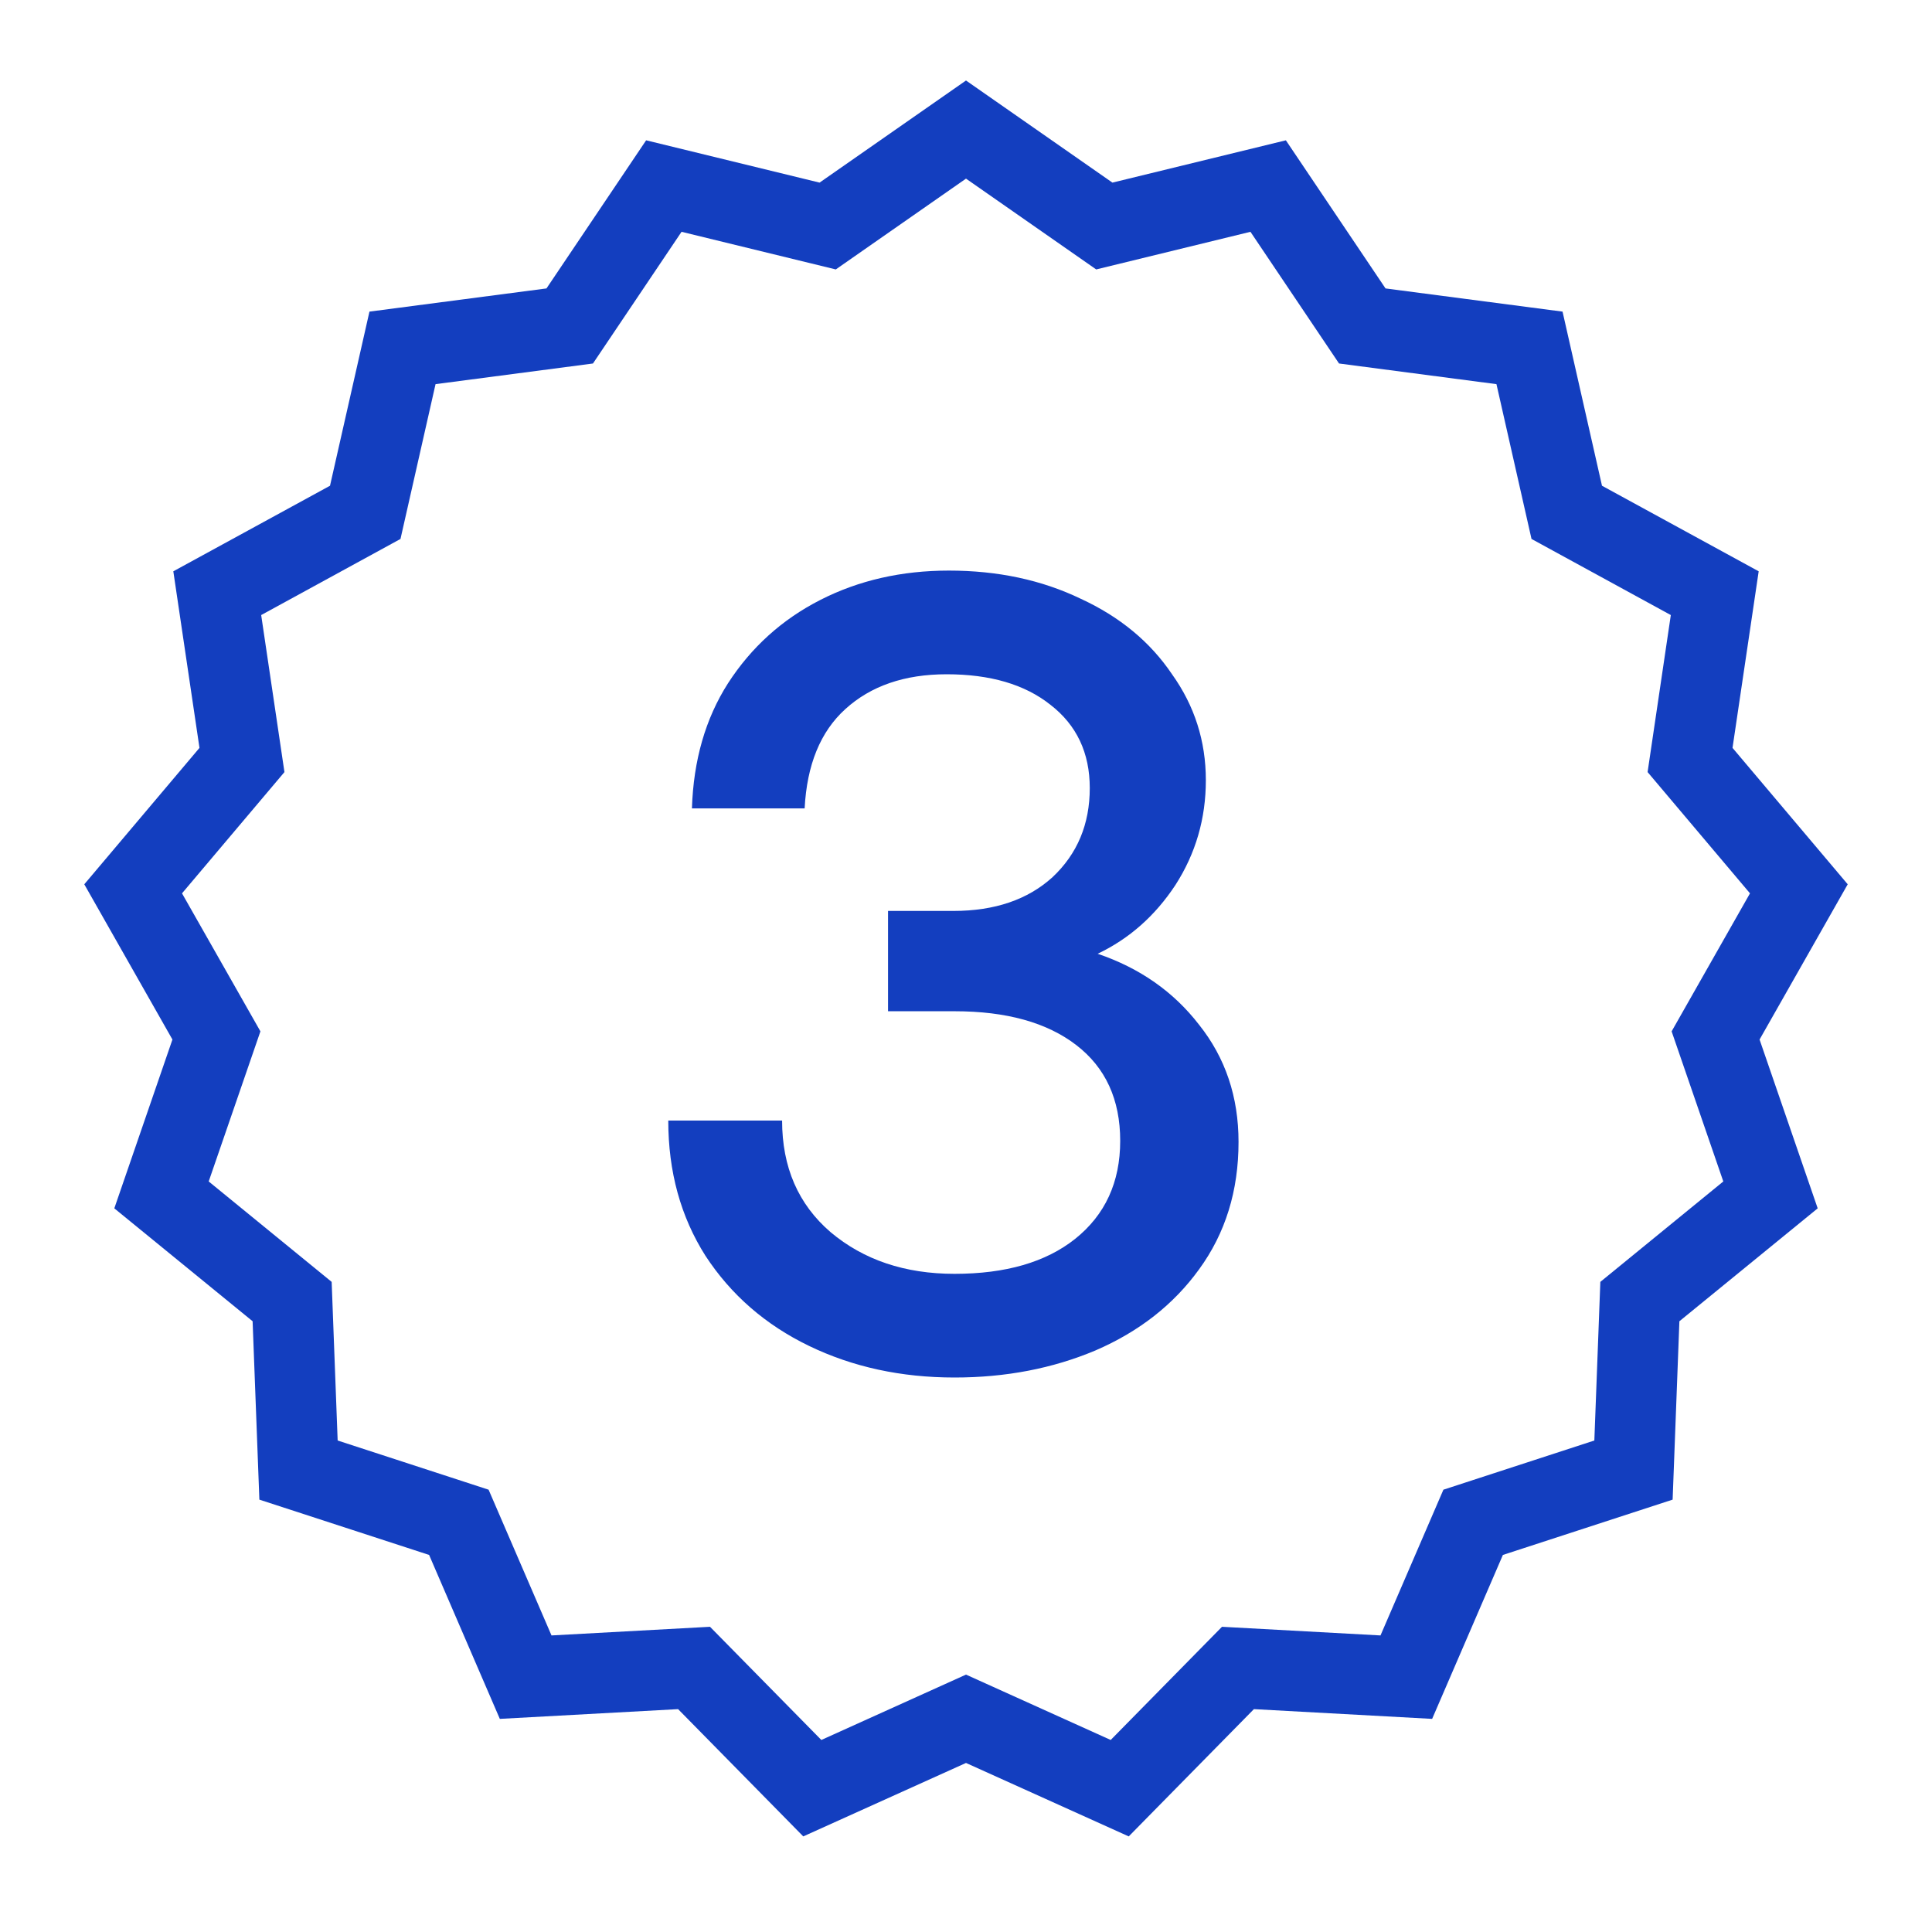
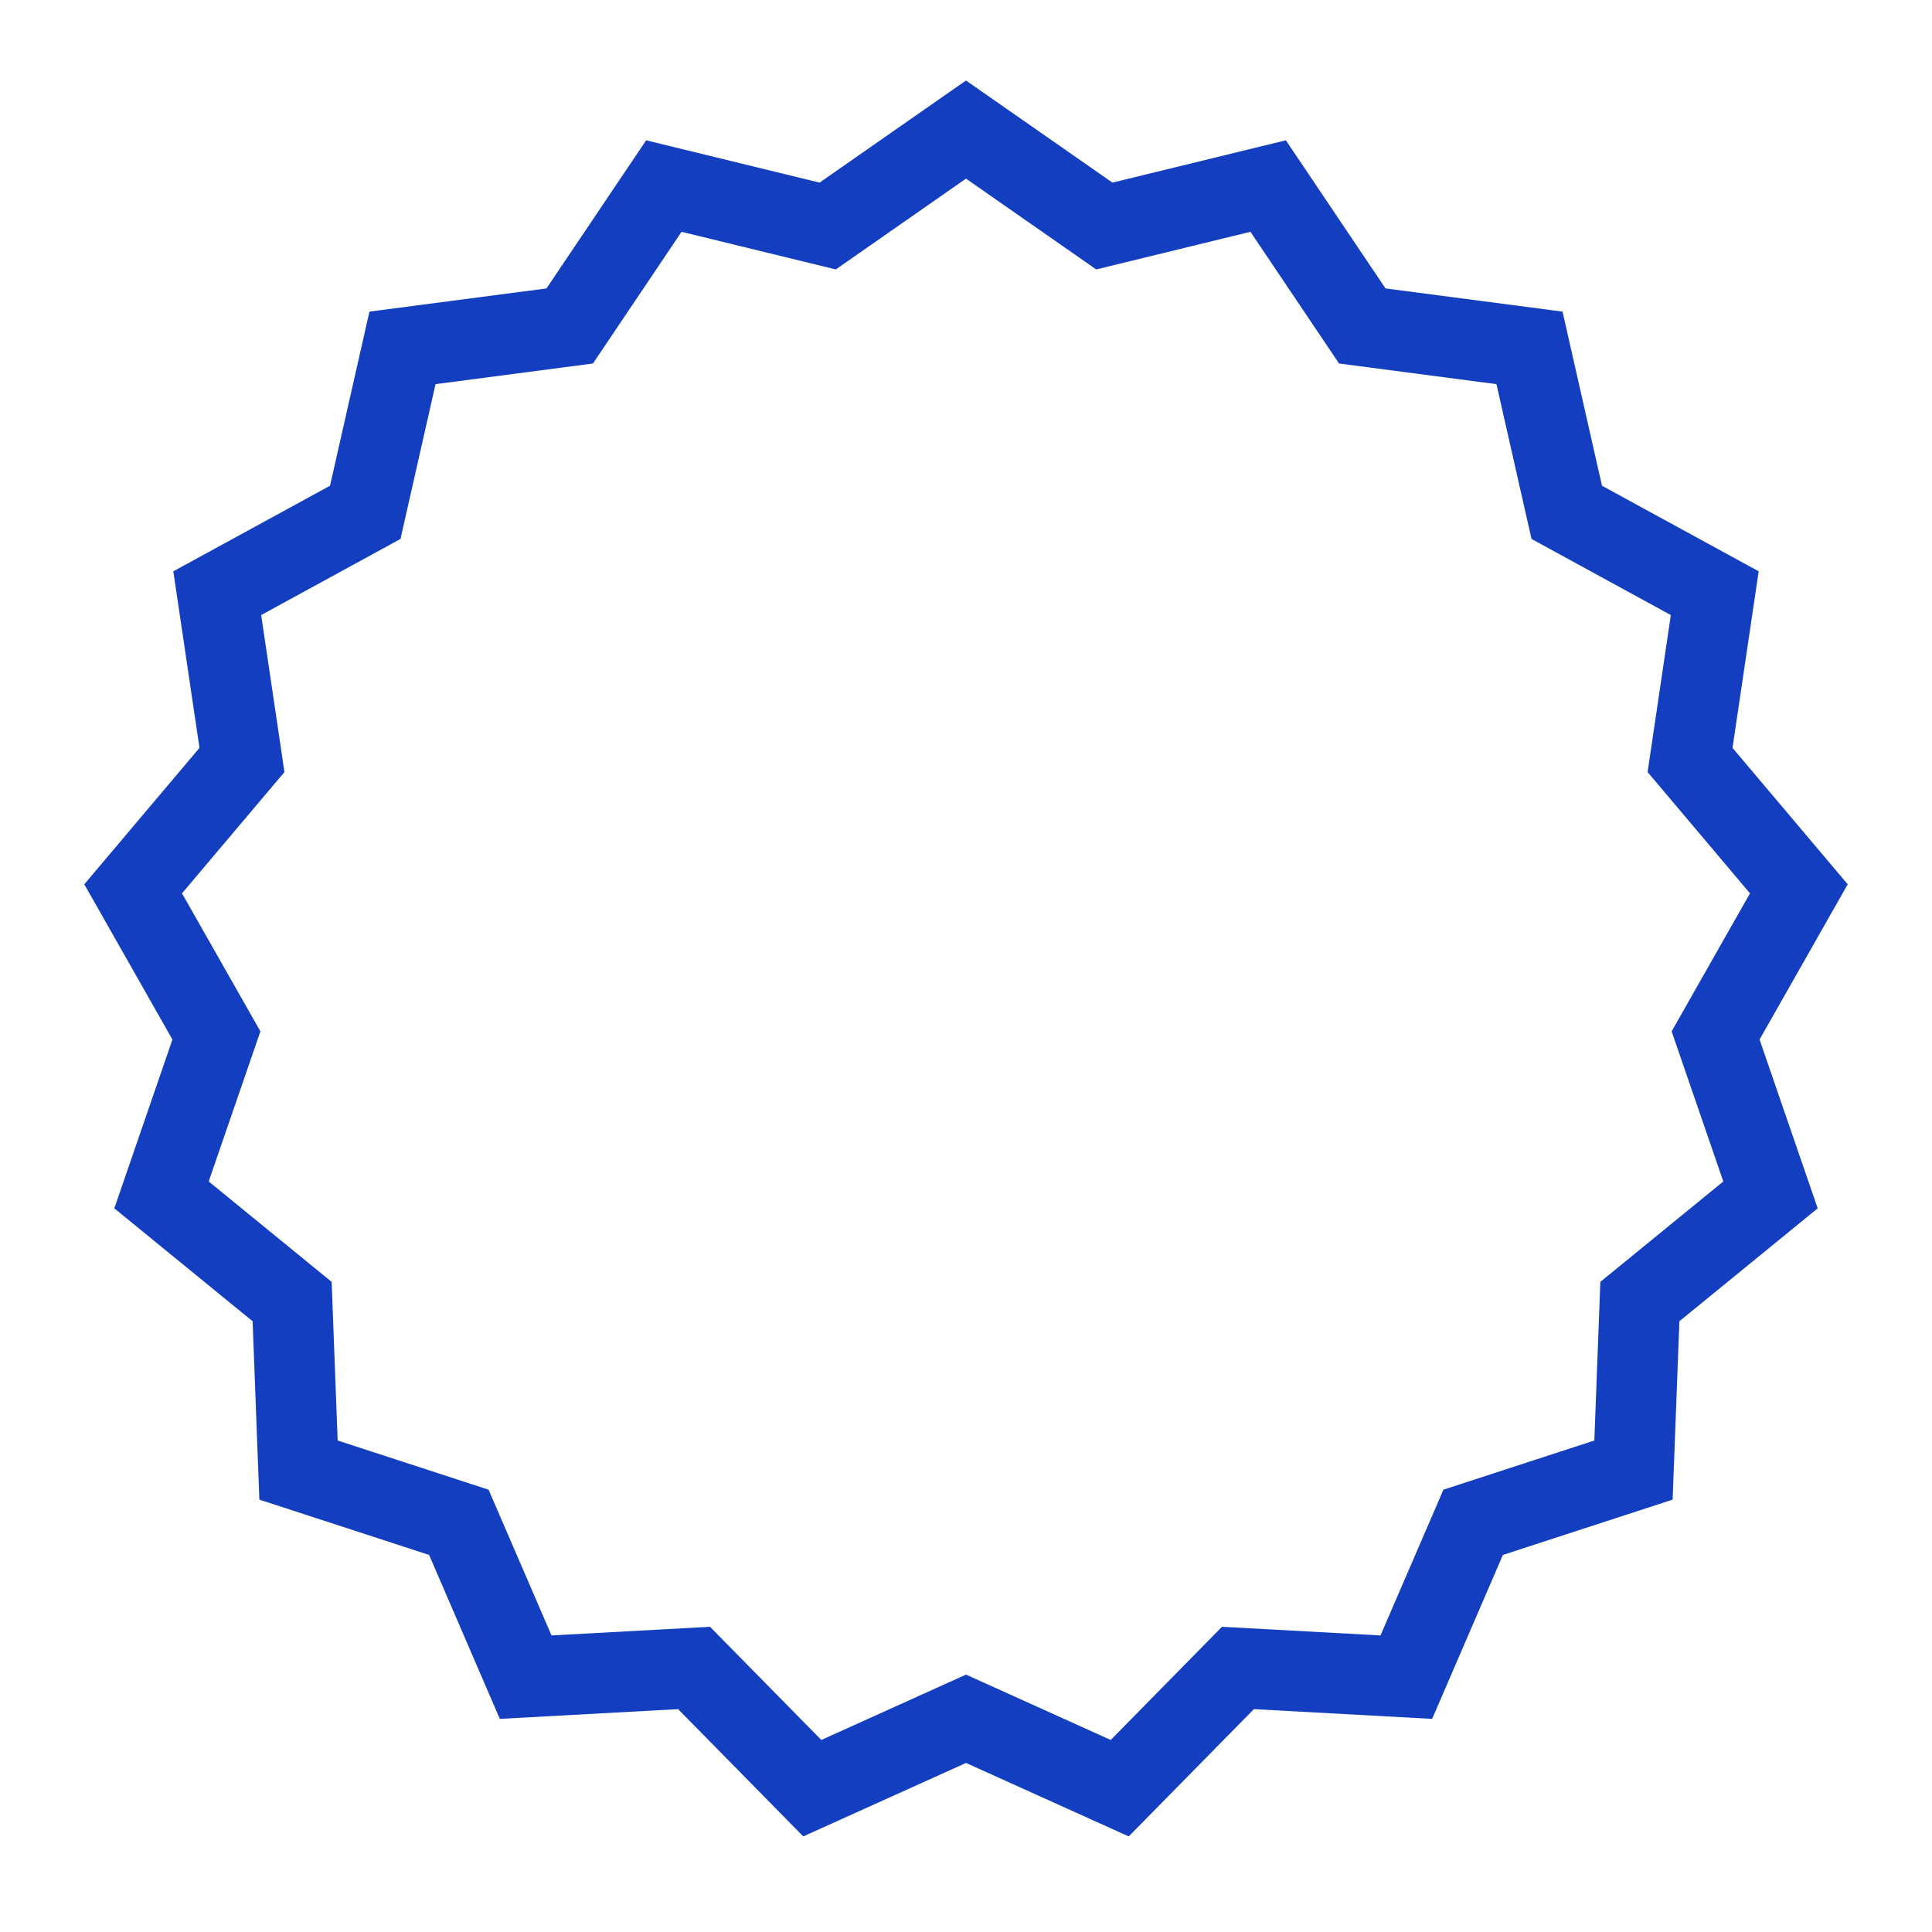
<svg xmlns="http://www.w3.org/2000/svg" width="48px" height="48px" viewBox="0 0 48 48" fill="none">
  <path fill-rule="evenodd" clip-rule="evenodd" d="M27.638 4.537L24 2L20.362 4.537L16.053 3.486L13.577 7.166L9.179 7.742L8.199 12.068L4.306 14.194L4.956 18.581L2.094 21.97L4.284 25.827L2.84 30.021L6.276 32.826L6.444 37.258L10.661 38.632L12.418 42.705L16.847 42.463L19.957 45.625L24 43.8L28.043 45.625L31.153 42.463L35.581 42.705L37.339 38.632L41.556 37.258L41.724 32.826L45.16 30.021L43.716 25.827L45.906 21.97L43.044 18.581L43.694 14.194L39.801 12.068L38.821 7.742L34.423 7.166L31.947 3.486L27.638 4.537ZM31.067 5.759L27.235 6.694L24 4.438L20.765 6.694L16.933 5.759L14.732 9.031L10.821 9.544L9.95 13.39L6.489 15.281L7.067 19.182L4.522 22.195L6.47 25.624L5.185 29.353L8.24 31.848L8.389 35.789L12.139 37.011L13.702 40.632L17.64 40.417L20.406 43.229L24 41.605L27.595 43.229L30.36 40.417L34.298 40.632L35.861 37.011L39.611 35.789L39.76 31.848L42.815 29.353L41.531 25.624L43.478 22.195L40.934 19.182L41.511 15.281L38.05 13.39L37.179 9.544L33.268 9.031L31.067 5.759Z" fill="#133EBF" />
-   <path d="M23.715 34.224C22.39 34.224 21.186 33.963 20.103 33.44C19.02 32.917 18.162 32.171 17.527 31.2C16.911 30.229 16.603 29.109 16.603 27.84H19.431C19.431 28.997 19.832 29.921 20.635 30.612C21.456 31.303 22.483 31.648 23.715 31.648C24.985 31.648 25.983 31.359 26.711 30.78C27.458 30.183 27.831 29.371 27.831 28.344C27.831 27.317 27.467 26.524 26.739 25.964C26.011 25.404 25.003 25.124 23.715 25.124H22.063V22.632H23.687C24.714 22.632 25.535 22.352 26.151 21.792C26.767 21.213 27.075 20.476 27.075 19.58C27.075 18.703 26.748 18.012 26.095 17.508C25.46 17.004 24.602 16.752 23.519 16.752C22.474 16.752 21.634 17.041 20.999 17.62C20.383 18.18 20.047 19.001 19.991 20.084H17.191C17.229 18.889 17.527 17.853 18.087 16.976C18.666 16.08 19.431 15.389 20.383 14.904C21.335 14.419 22.399 14.176 23.575 14.176C24.788 14.176 25.881 14.409 26.851 14.876C27.822 15.324 28.578 15.949 29.119 16.752C29.679 17.536 29.959 18.413 29.959 19.384C29.959 20.336 29.707 21.204 29.203 21.988C28.699 22.753 28.055 23.323 27.271 23.696C28.317 24.051 29.157 24.639 29.791 25.46C30.445 26.281 30.771 27.252 30.771 28.372C30.771 29.585 30.445 30.64 29.791 31.536C29.157 32.413 28.298 33.085 27.215 33.552C26.151 34 24.985 34.224 23.715 34.224Z" fill="#133EBF" />
</svg>